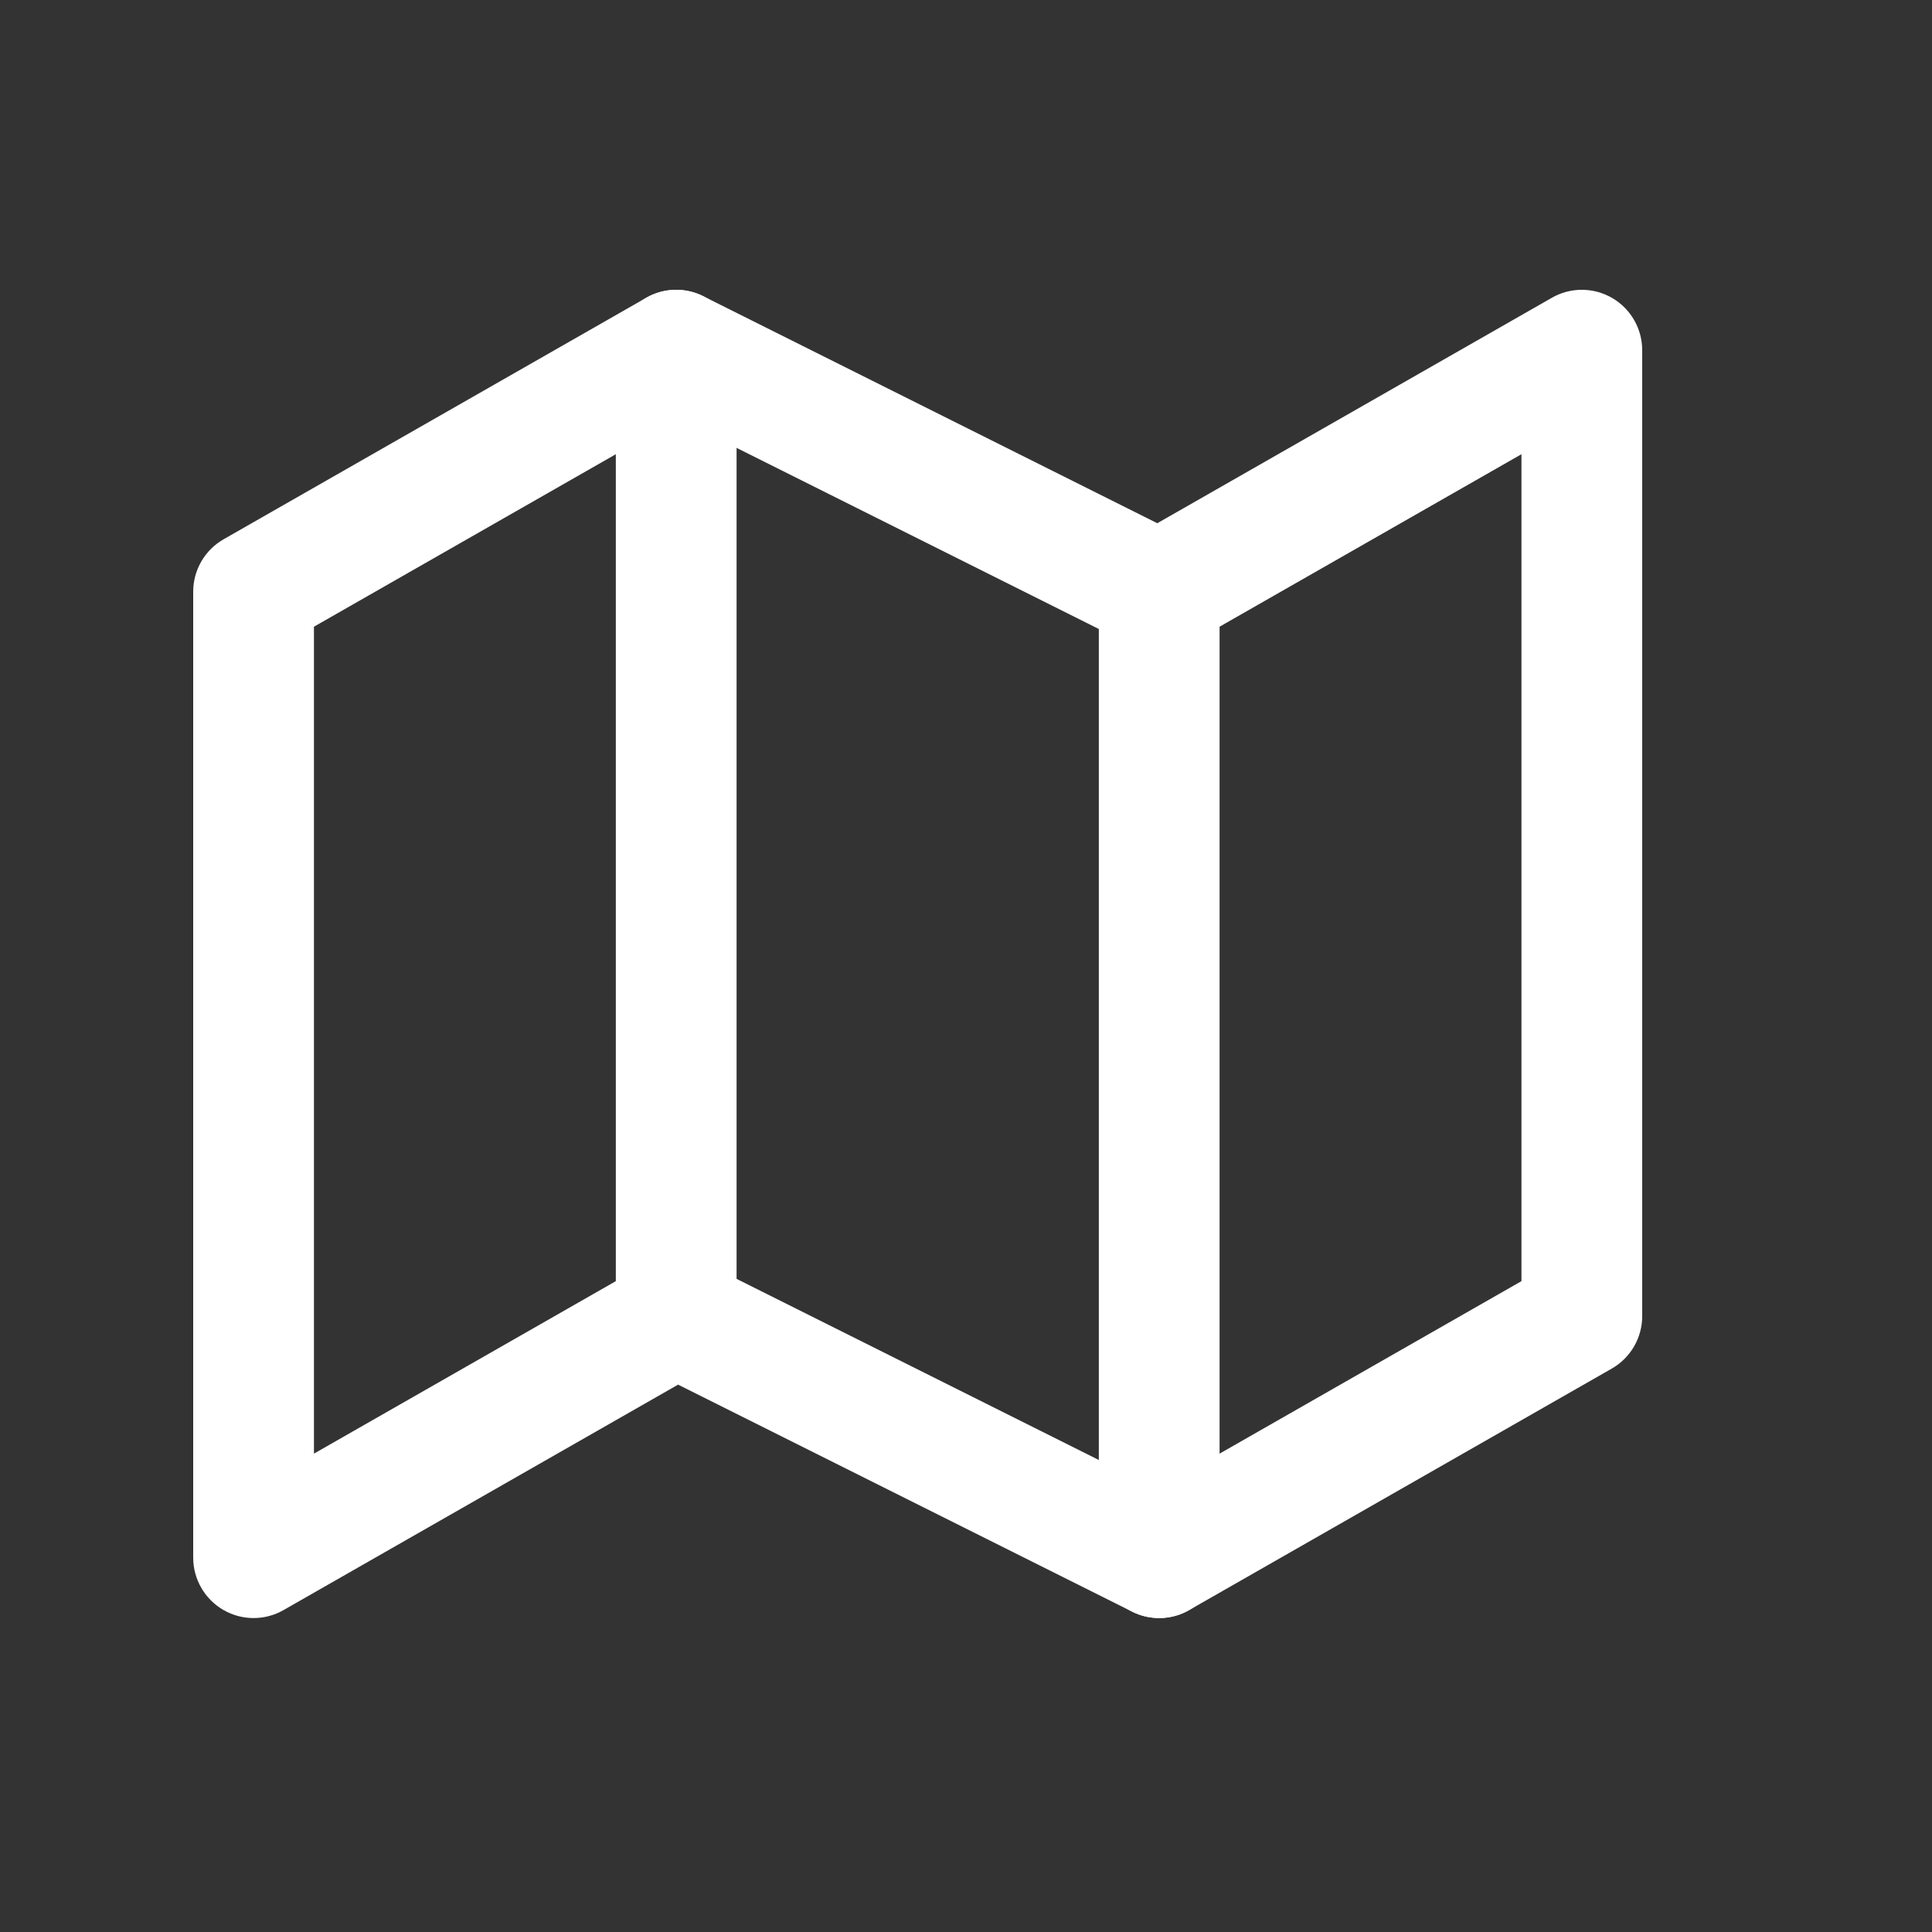
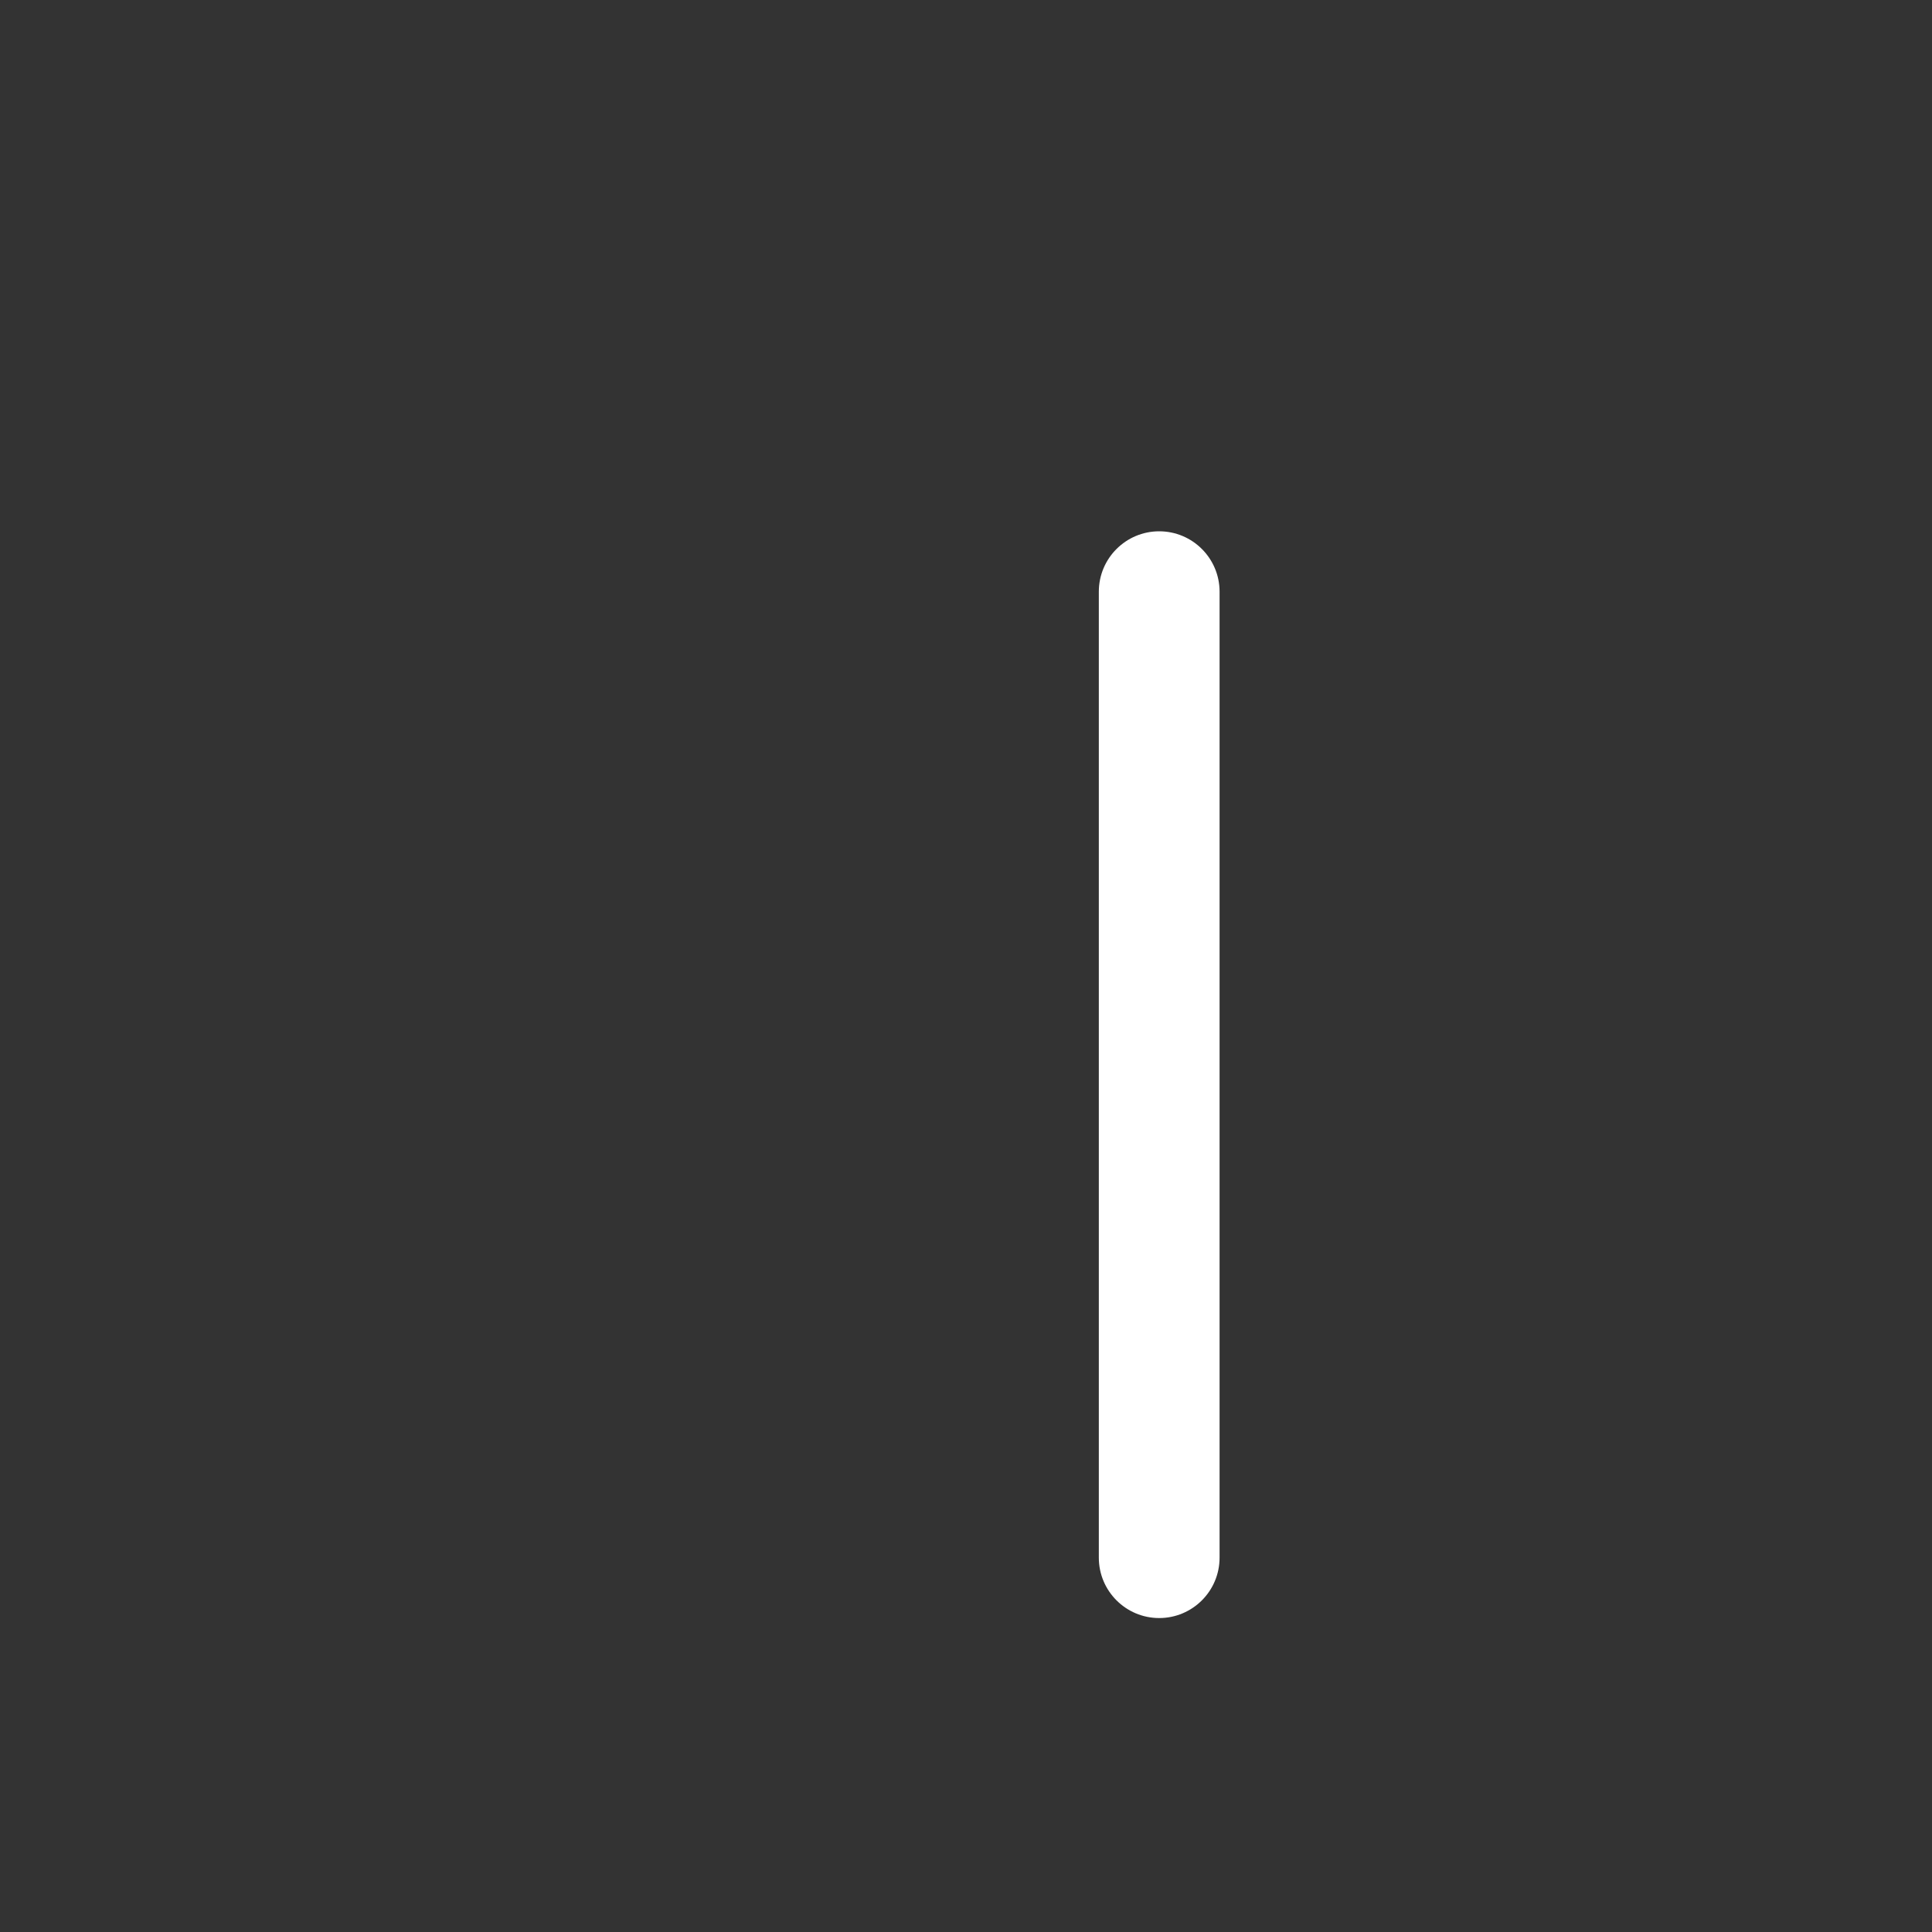
<svg xmlns="http://www.w3.org/2000/svg" width="60" height="60" viewBox="0 0 60 60" fill="none">
  <rect x="0" y="0" width="60" height="60" fill="#333333" stroke="none" />
-   <path fill-rule="evenodd" clip-rule="evenodd" d="M20.07 9.247C20.614 8.936 21.278 8.918 21.838 9.198L35.941 16.249L48.195 9.247C48.775 8.915 49.488 8.918 50.066 9.253C50.644 9.589 51 10.207 51 10.875V40.875C51 41.548 50.639 42.169 50.055 42.503L36.93 50.003C36.386 50.314 35.722 50.333 35.161 50.052L21.059 43.001L8.805 50.003C8.225 50.335 7.512 50.332 6.934 49.997C6.356 49.661 6 49.043 6 48.375V18.375C6 17.702 6.361 17.081 6.945 16.747L20.07 9.247ZM21.059 13.001L9.75 19.463V45.144L20.07 39.247C20.614 38.936 21.278 38.918 21.838 39.198L35.941 46.249L47.25 39.787V14.106L36.93 20.003C36.386 20.314 35.722 20.332 35.161 20.052L21.059 13.001Z" fill="white" />
  <path fill-rule="evenodd" clip-rule="evenodd" d="M36 16.5C37.035 16.5 37.875 17.34 37.875 18.375V48.375C37.875 49.41 37.035 50.25 36 50.25C34.965 50.25 34.125 49.41 34.125 48.375V18.375C34.125 17.34 34.965 16.5 36 16.5Z" fill="white" />
-   <path fill-rule="evenodd" clip-rule="evenodd" d="M21 9C22.036 9 22.875 9.84 22.875 10.875V40.875C22.875 41.911 22.036 42.75 21 42.75C19.965 42.75 19.125 41.911 19.125 40.875V10.875C19.125 9.84 19.965 9 21 9Z" fill="white" />
</svg>